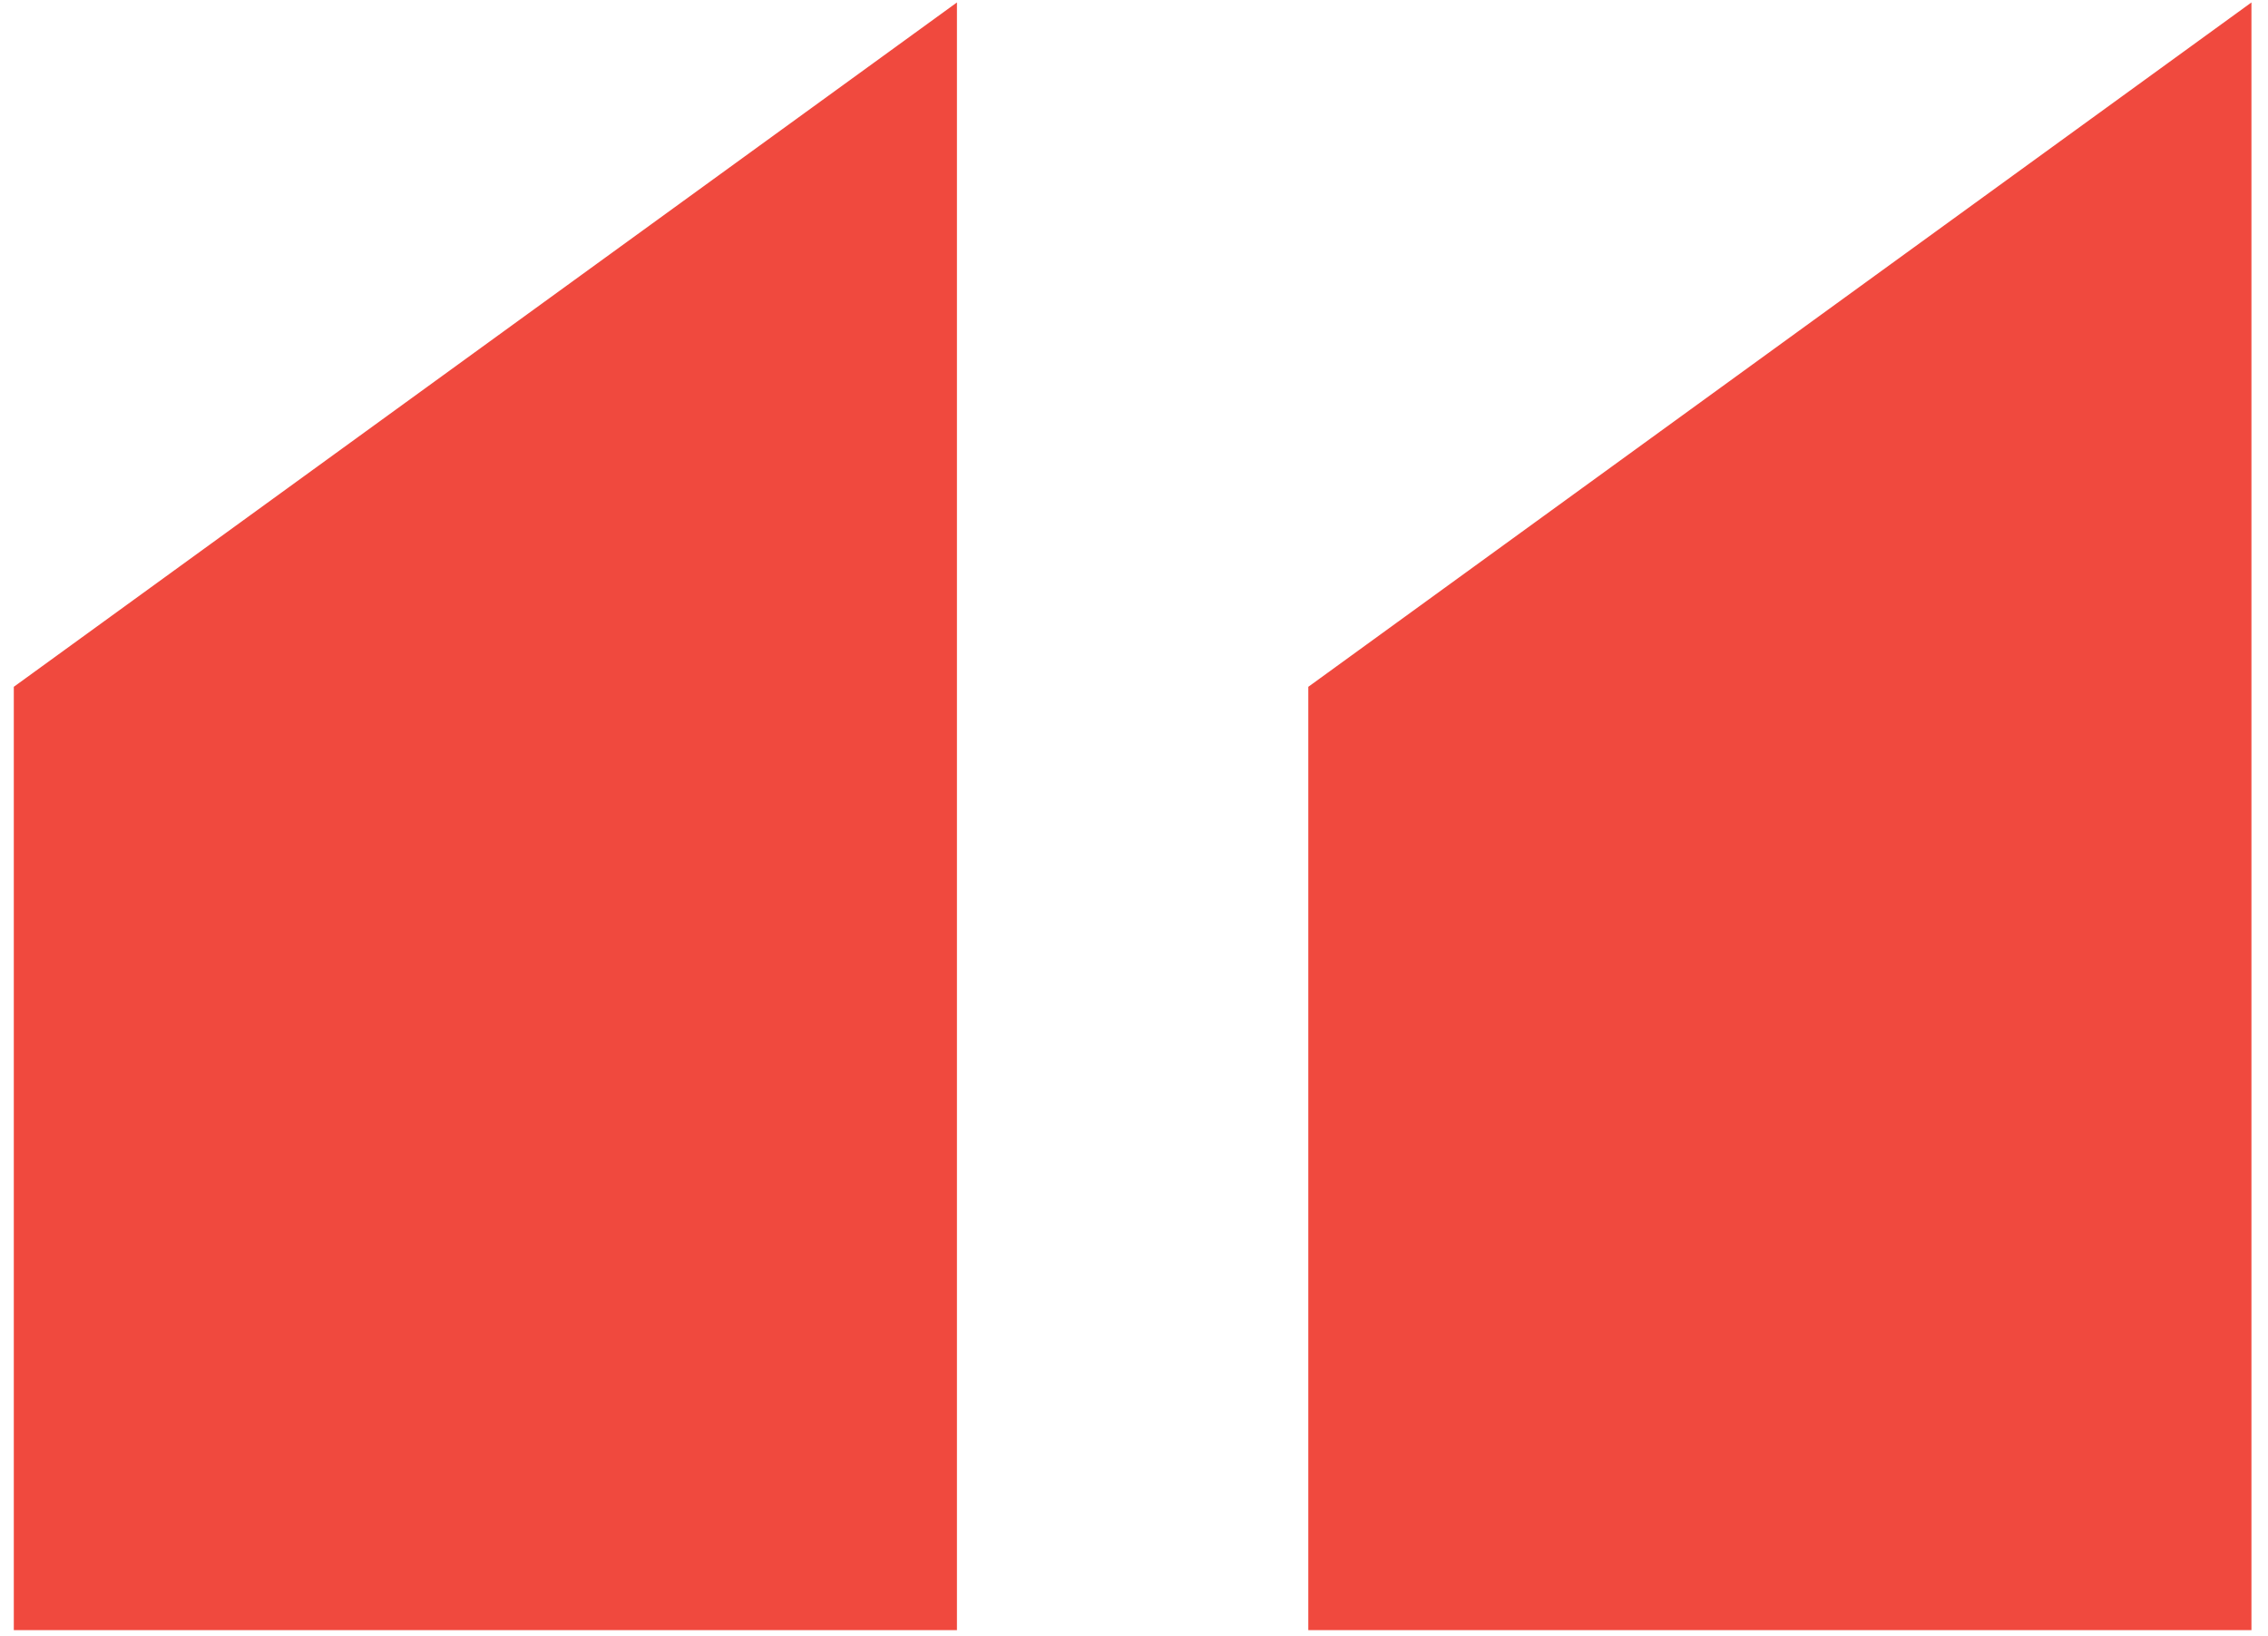
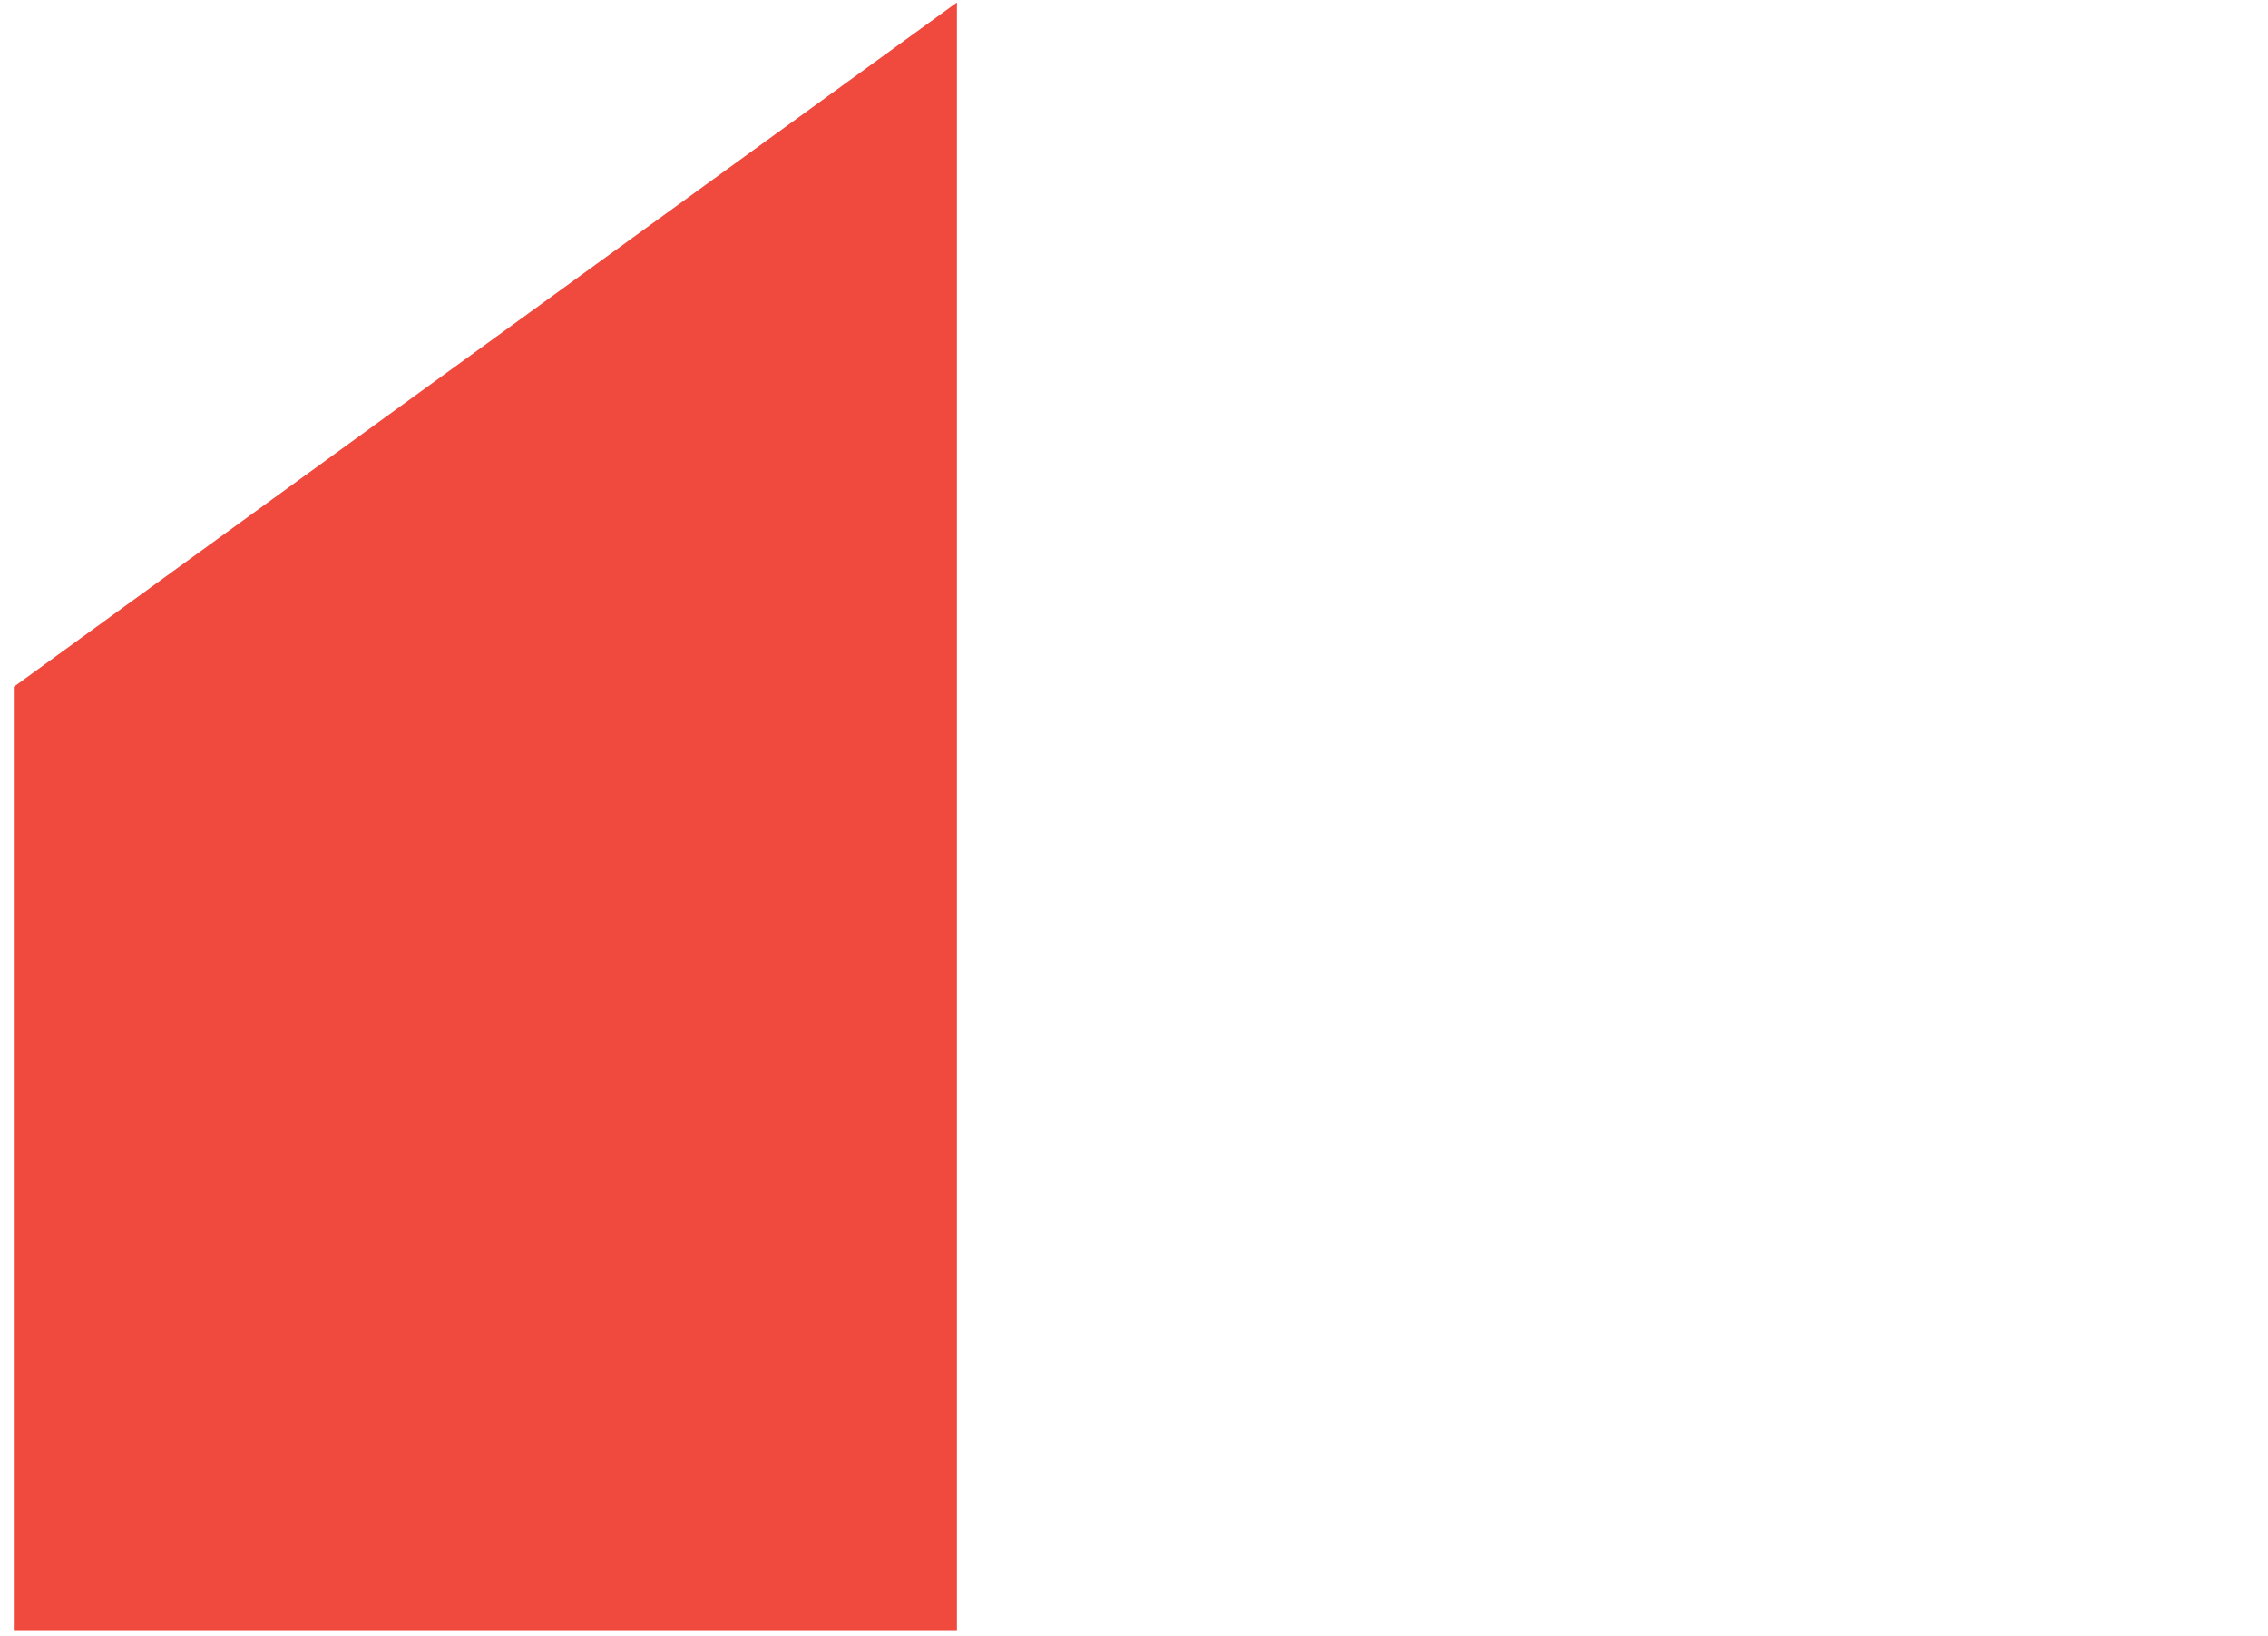
<svg xmlns="http://www.w3.org/2000/svg" width="104" height="75" viewBox="0 0 104 75" fill="none">
-   <path d="M103.241 0.112V74.736H59.993V31.488L103.241 0.112ZM43.881 0.112V74.736H0.633V31.488L43.881 0.112Z" fill="#F0493E" />
+   <path d="M103.241 0.112V74.736V31.488L103.241 0.112ZM43.881 0.112V74.736H0.633V31.488L43.881 0.112Z" fill="#F0493E" />
</svg>